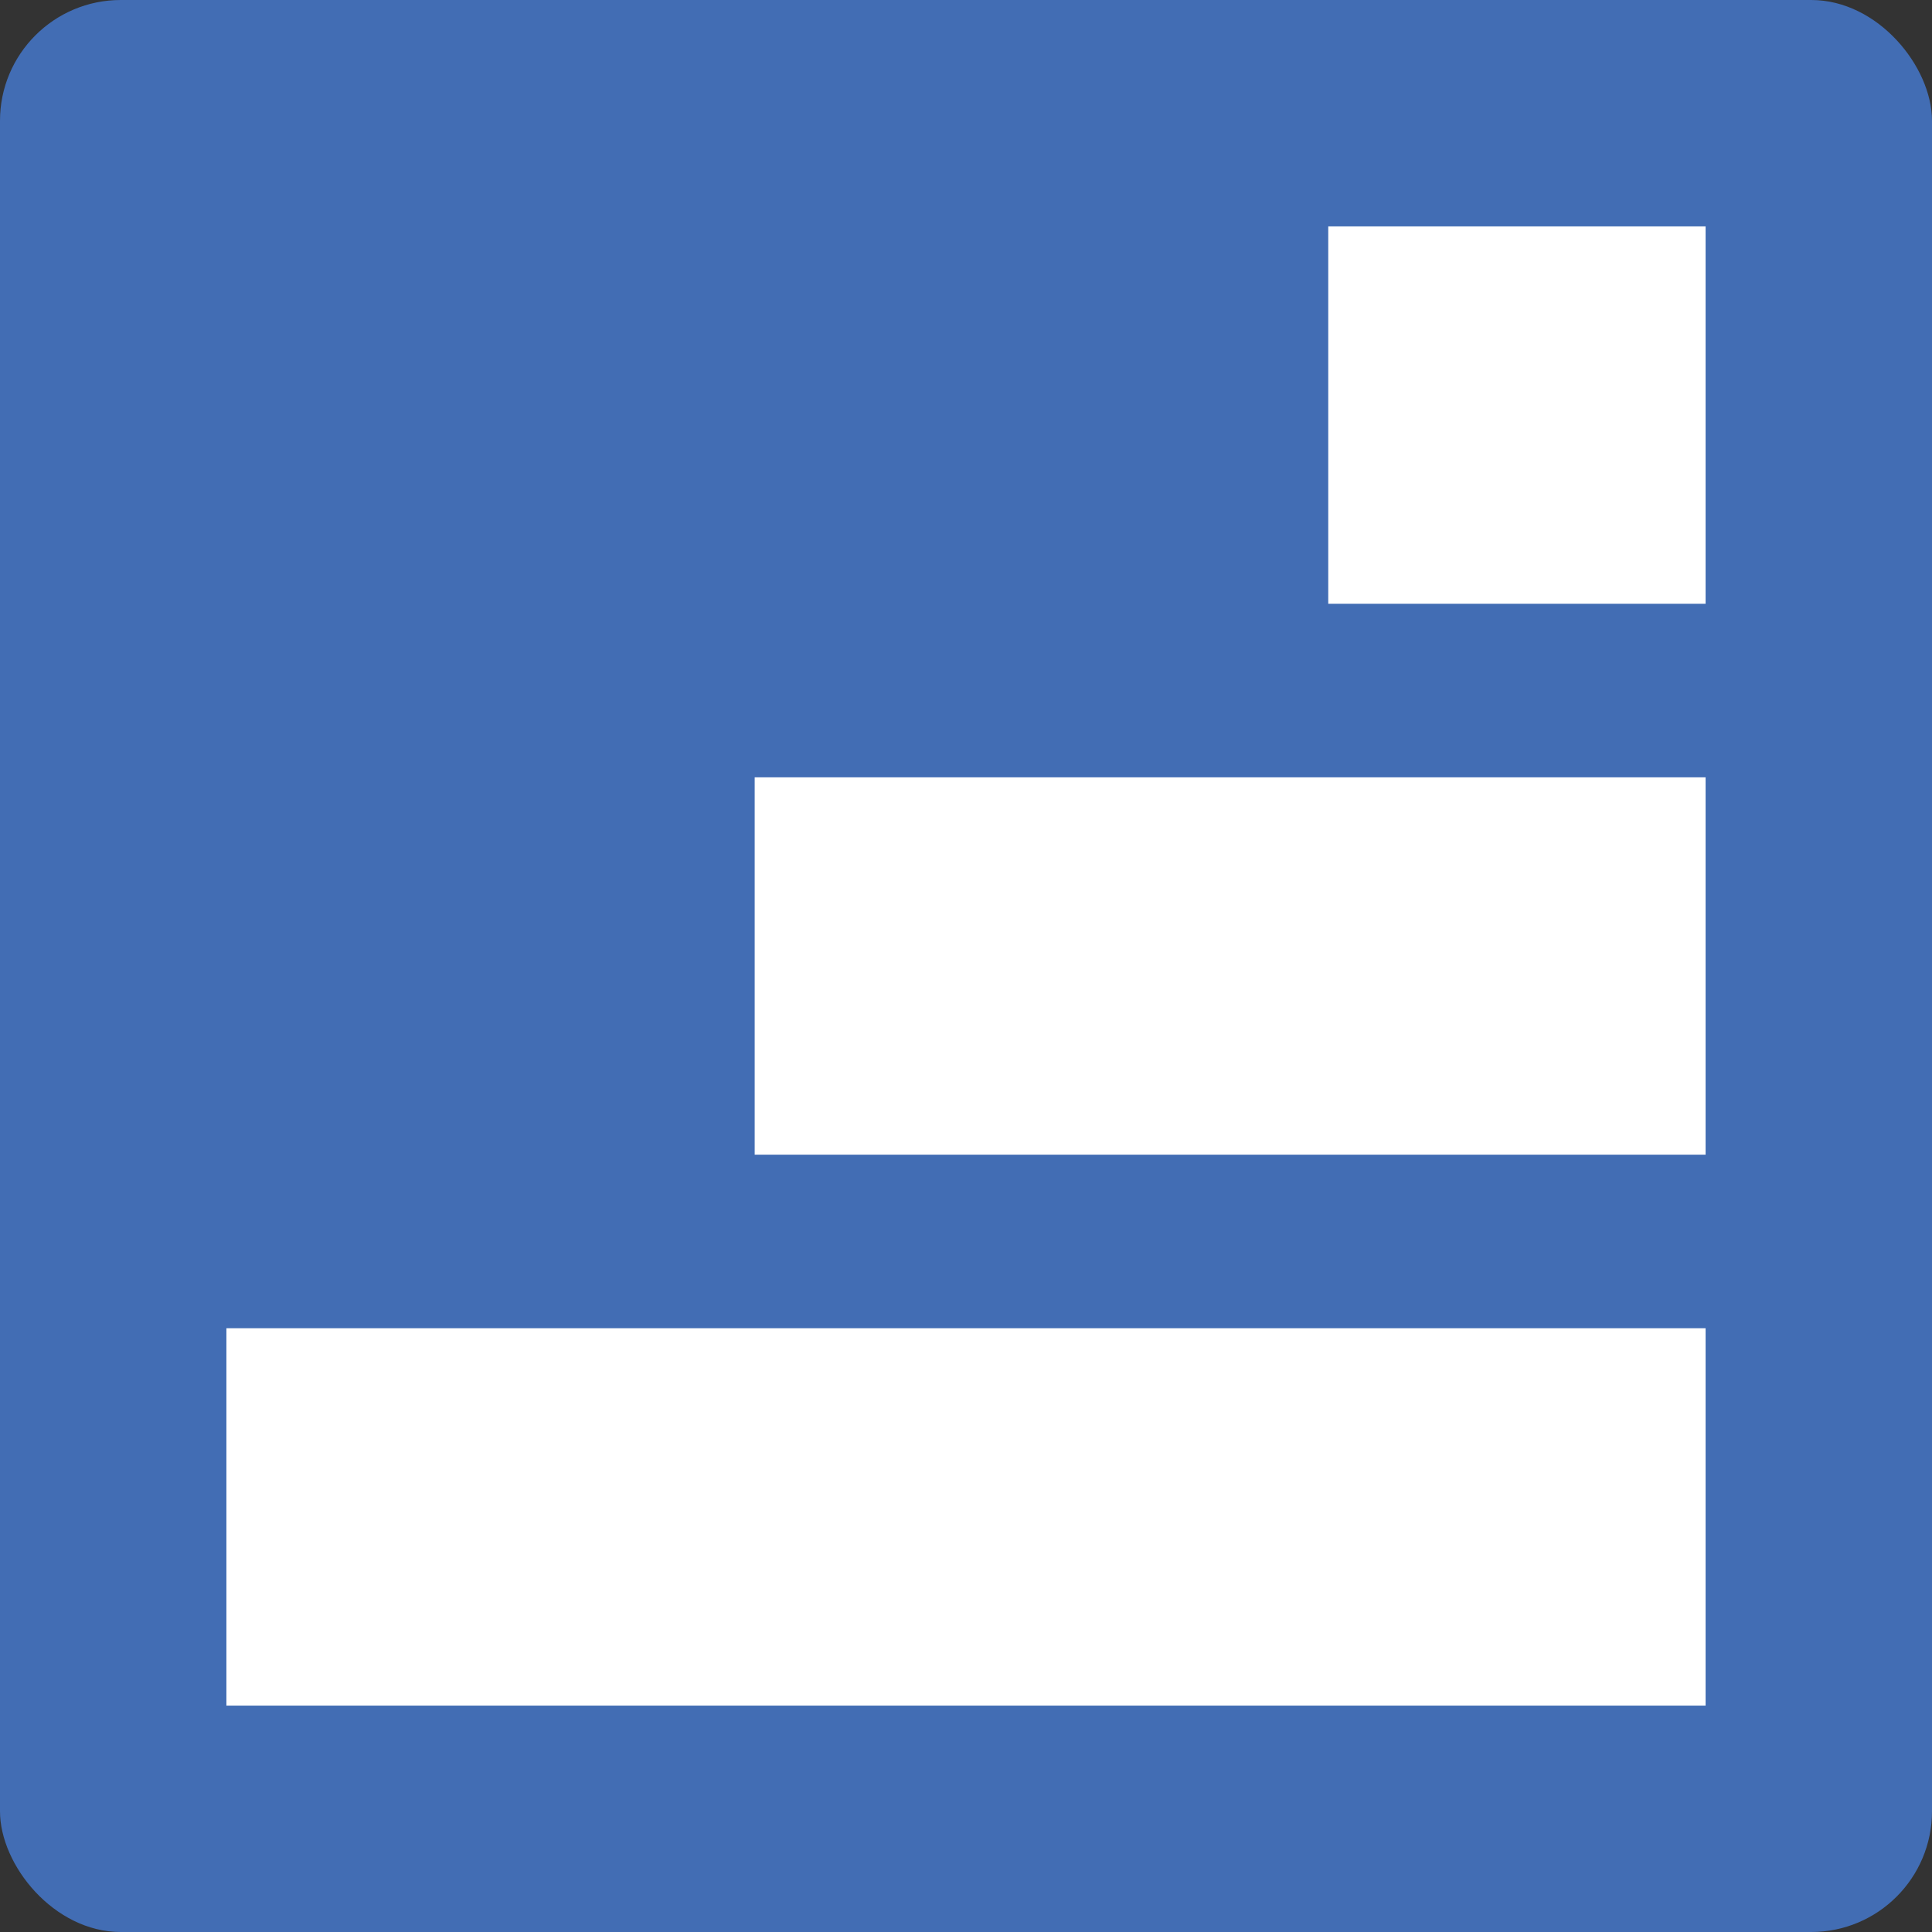
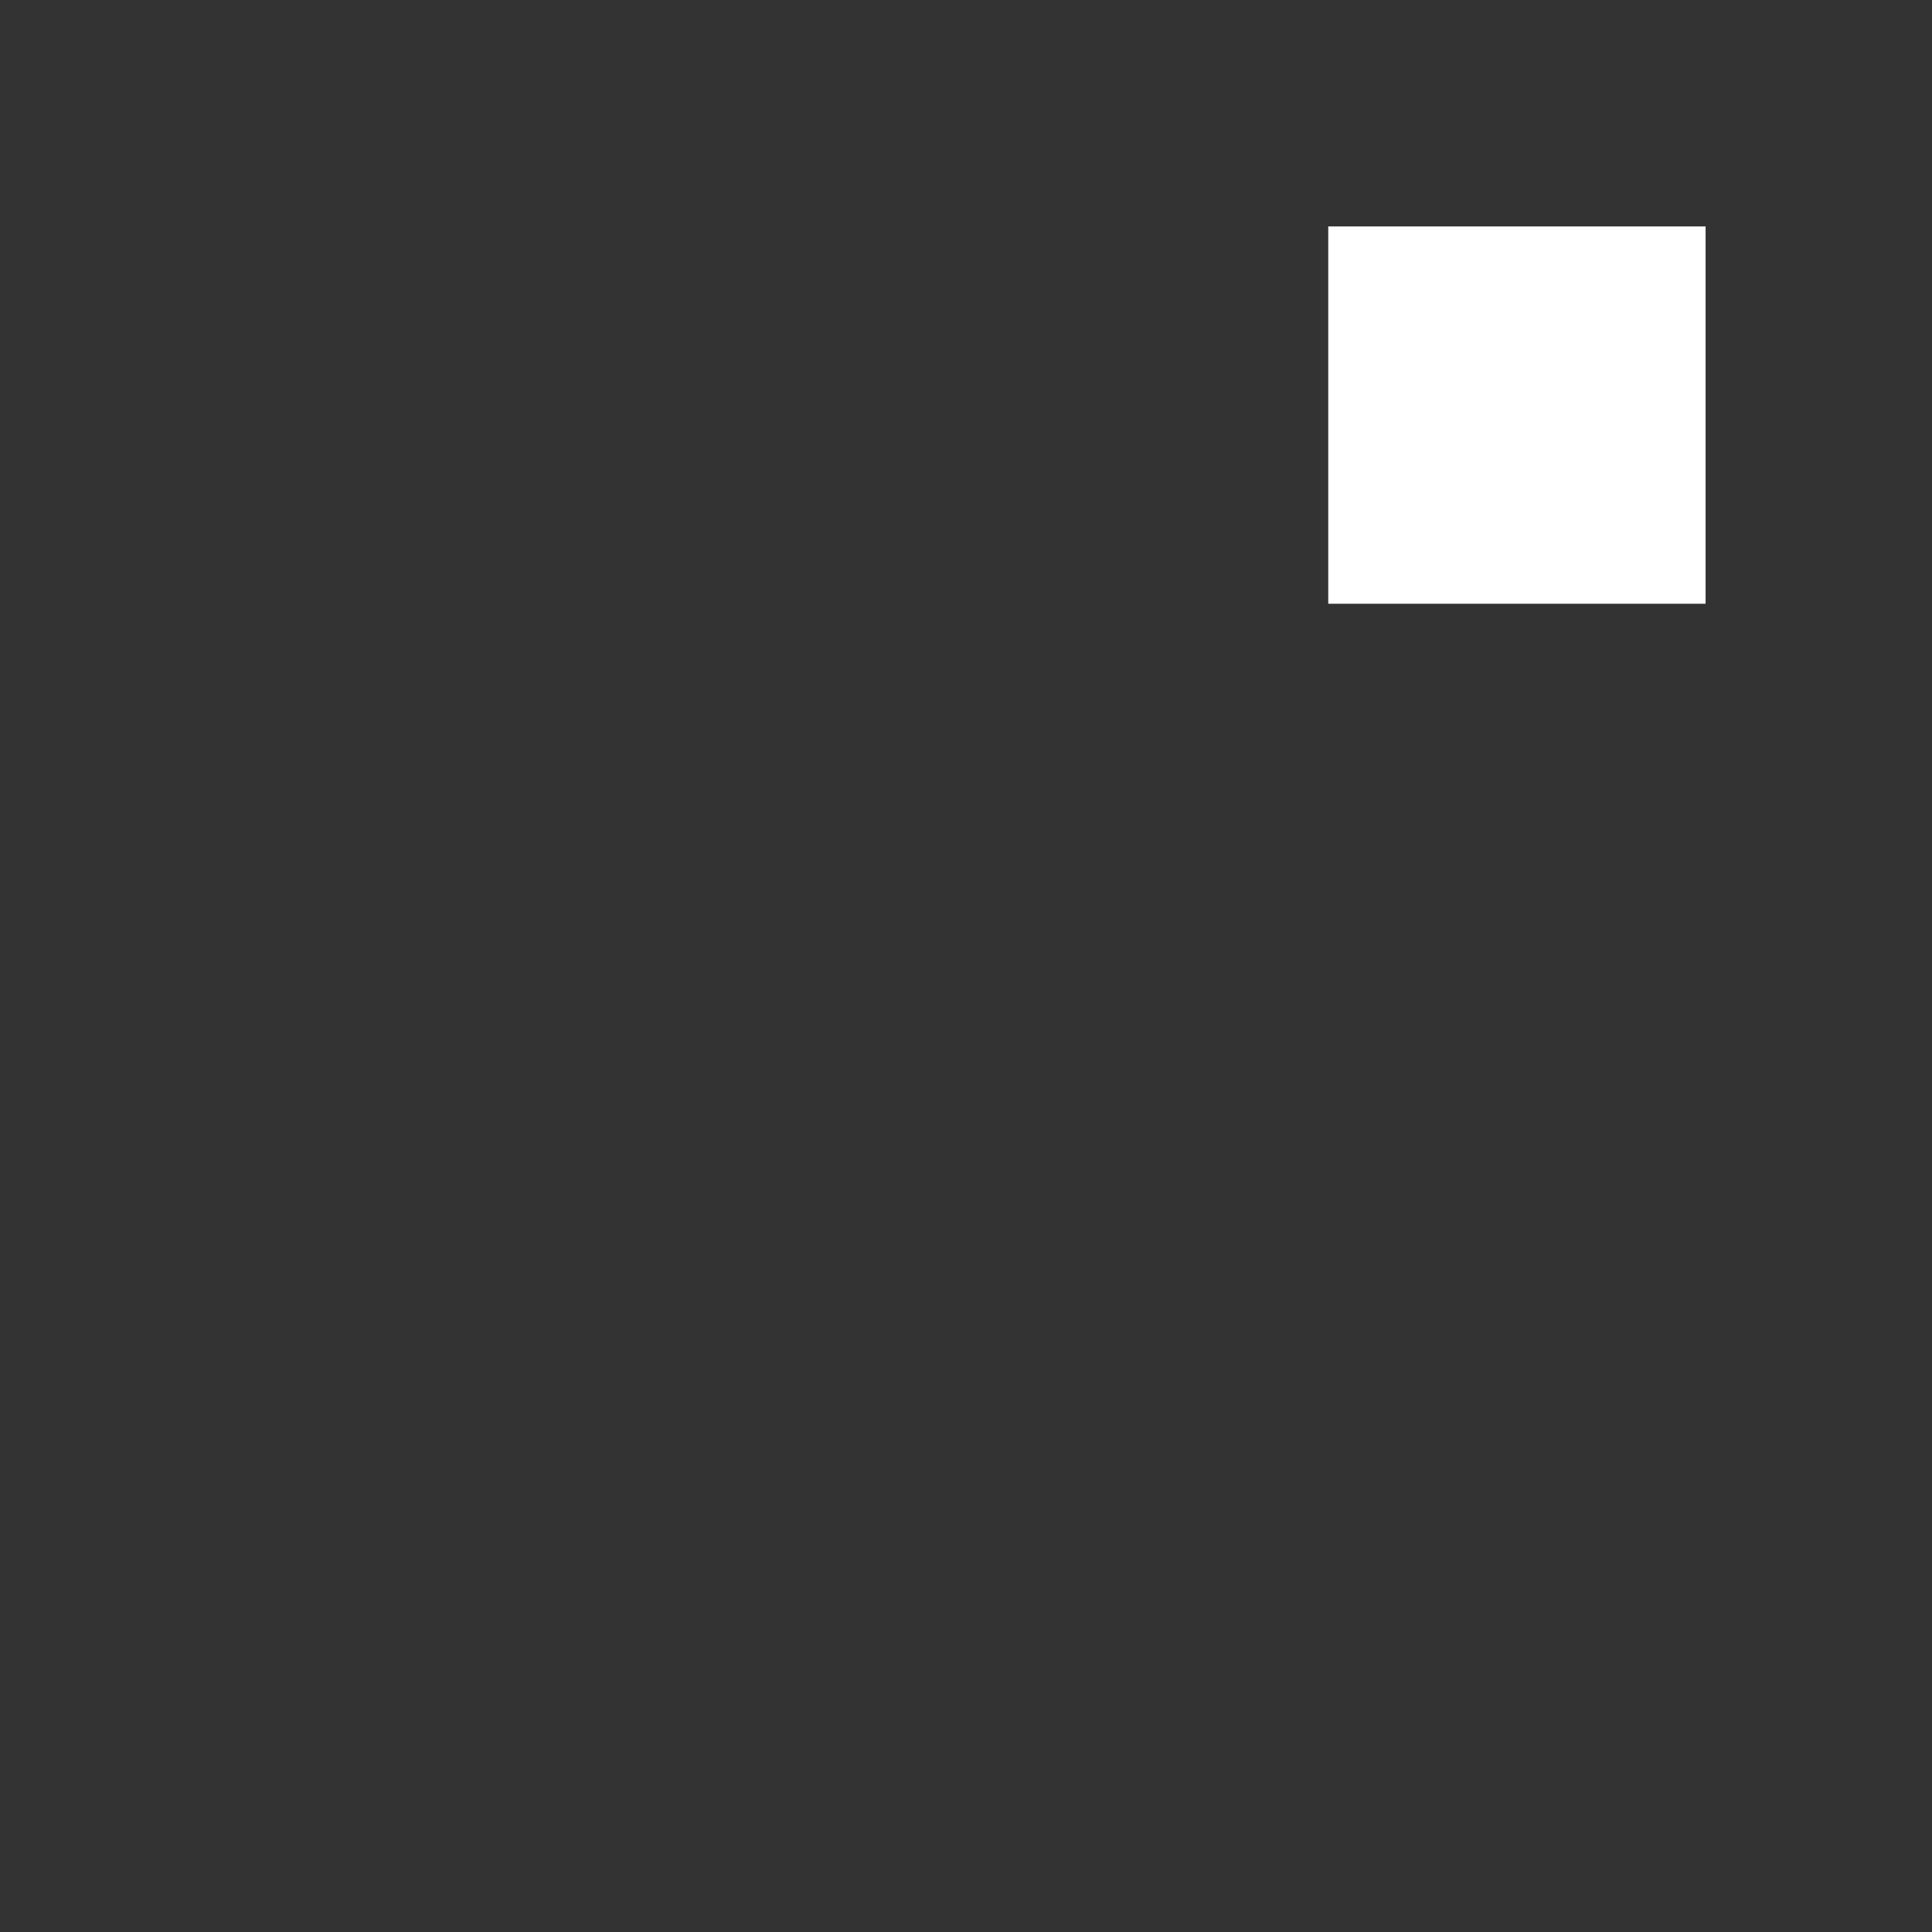
<svg xmlns="http://www.w3.org/2000/svg" width="256" height="256" viewBox="0 0 256 256" fill="none">
  <rect x="0" y="0" width="256" height="256" fill="#333333" stroke="none" />
-   <rect width="256" height="256" rx="16" fill="#426DB4" />
-   <rect x="30" y="176" width="196" height="50" fill="white" />
  <rect x="176" y="30" width="50" height="50" fill="white" />
-   <rect x="100" y="103" width="126" height="50" fill="white" />
</svg>